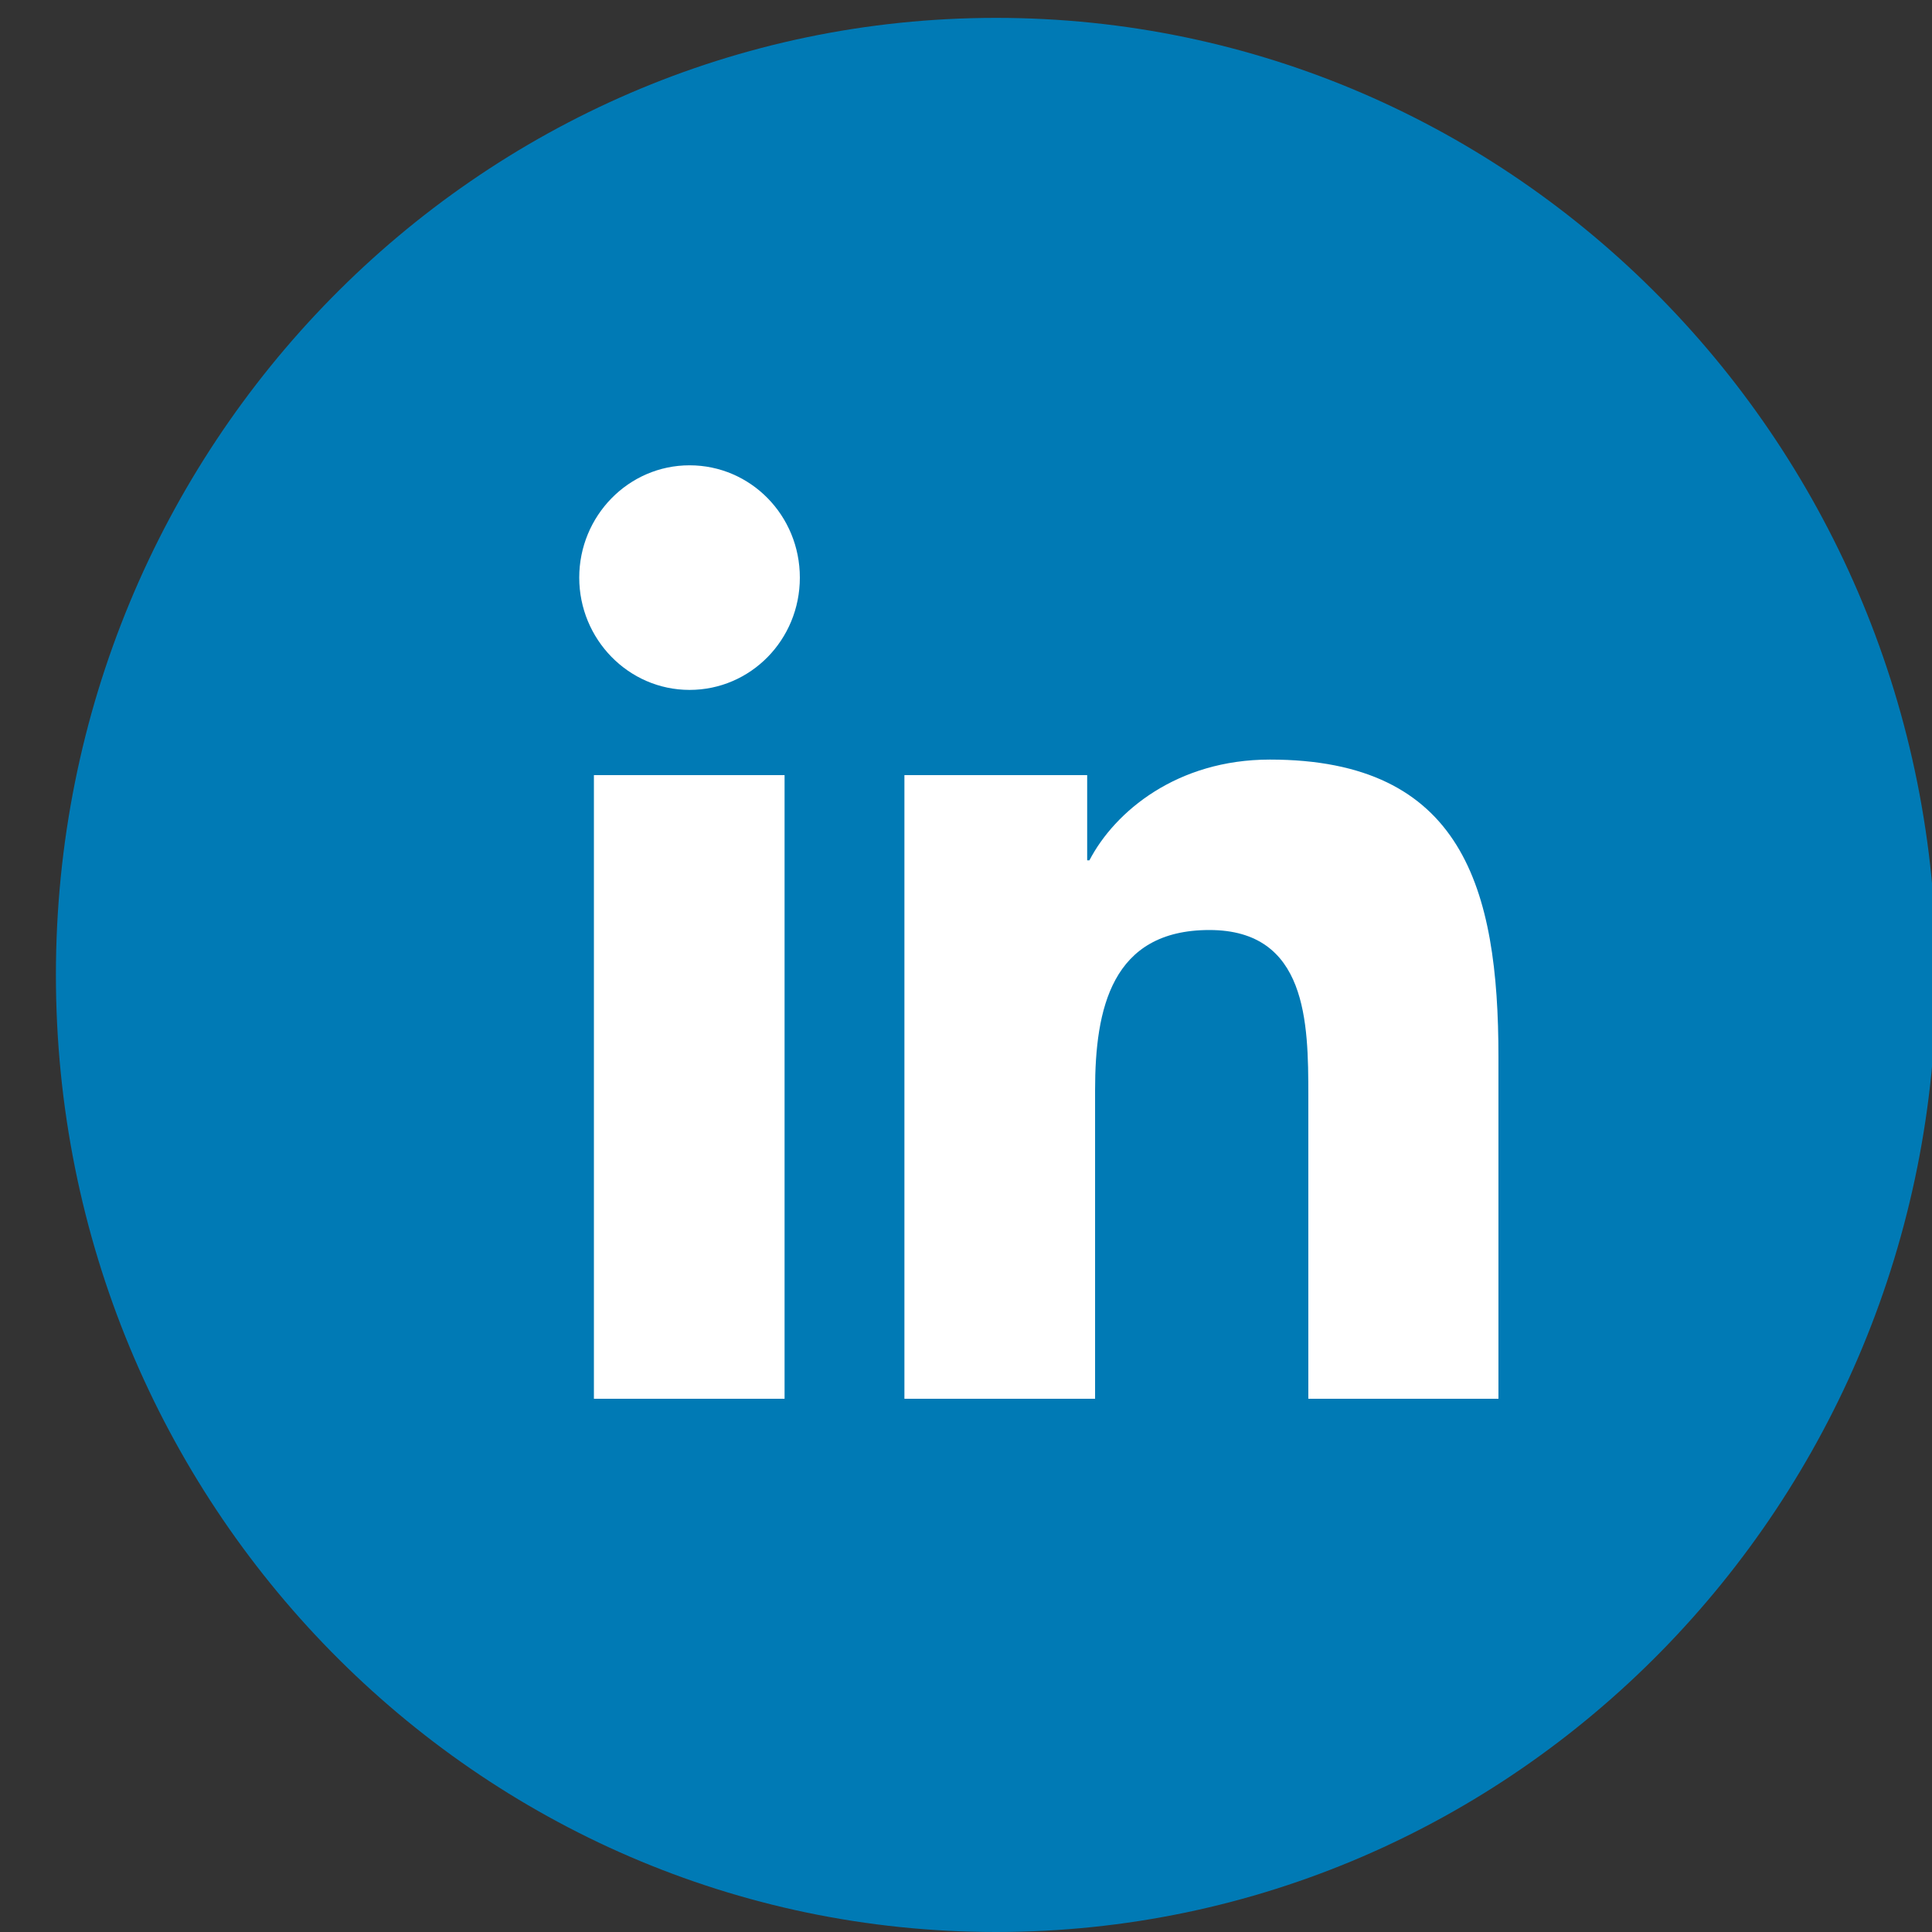
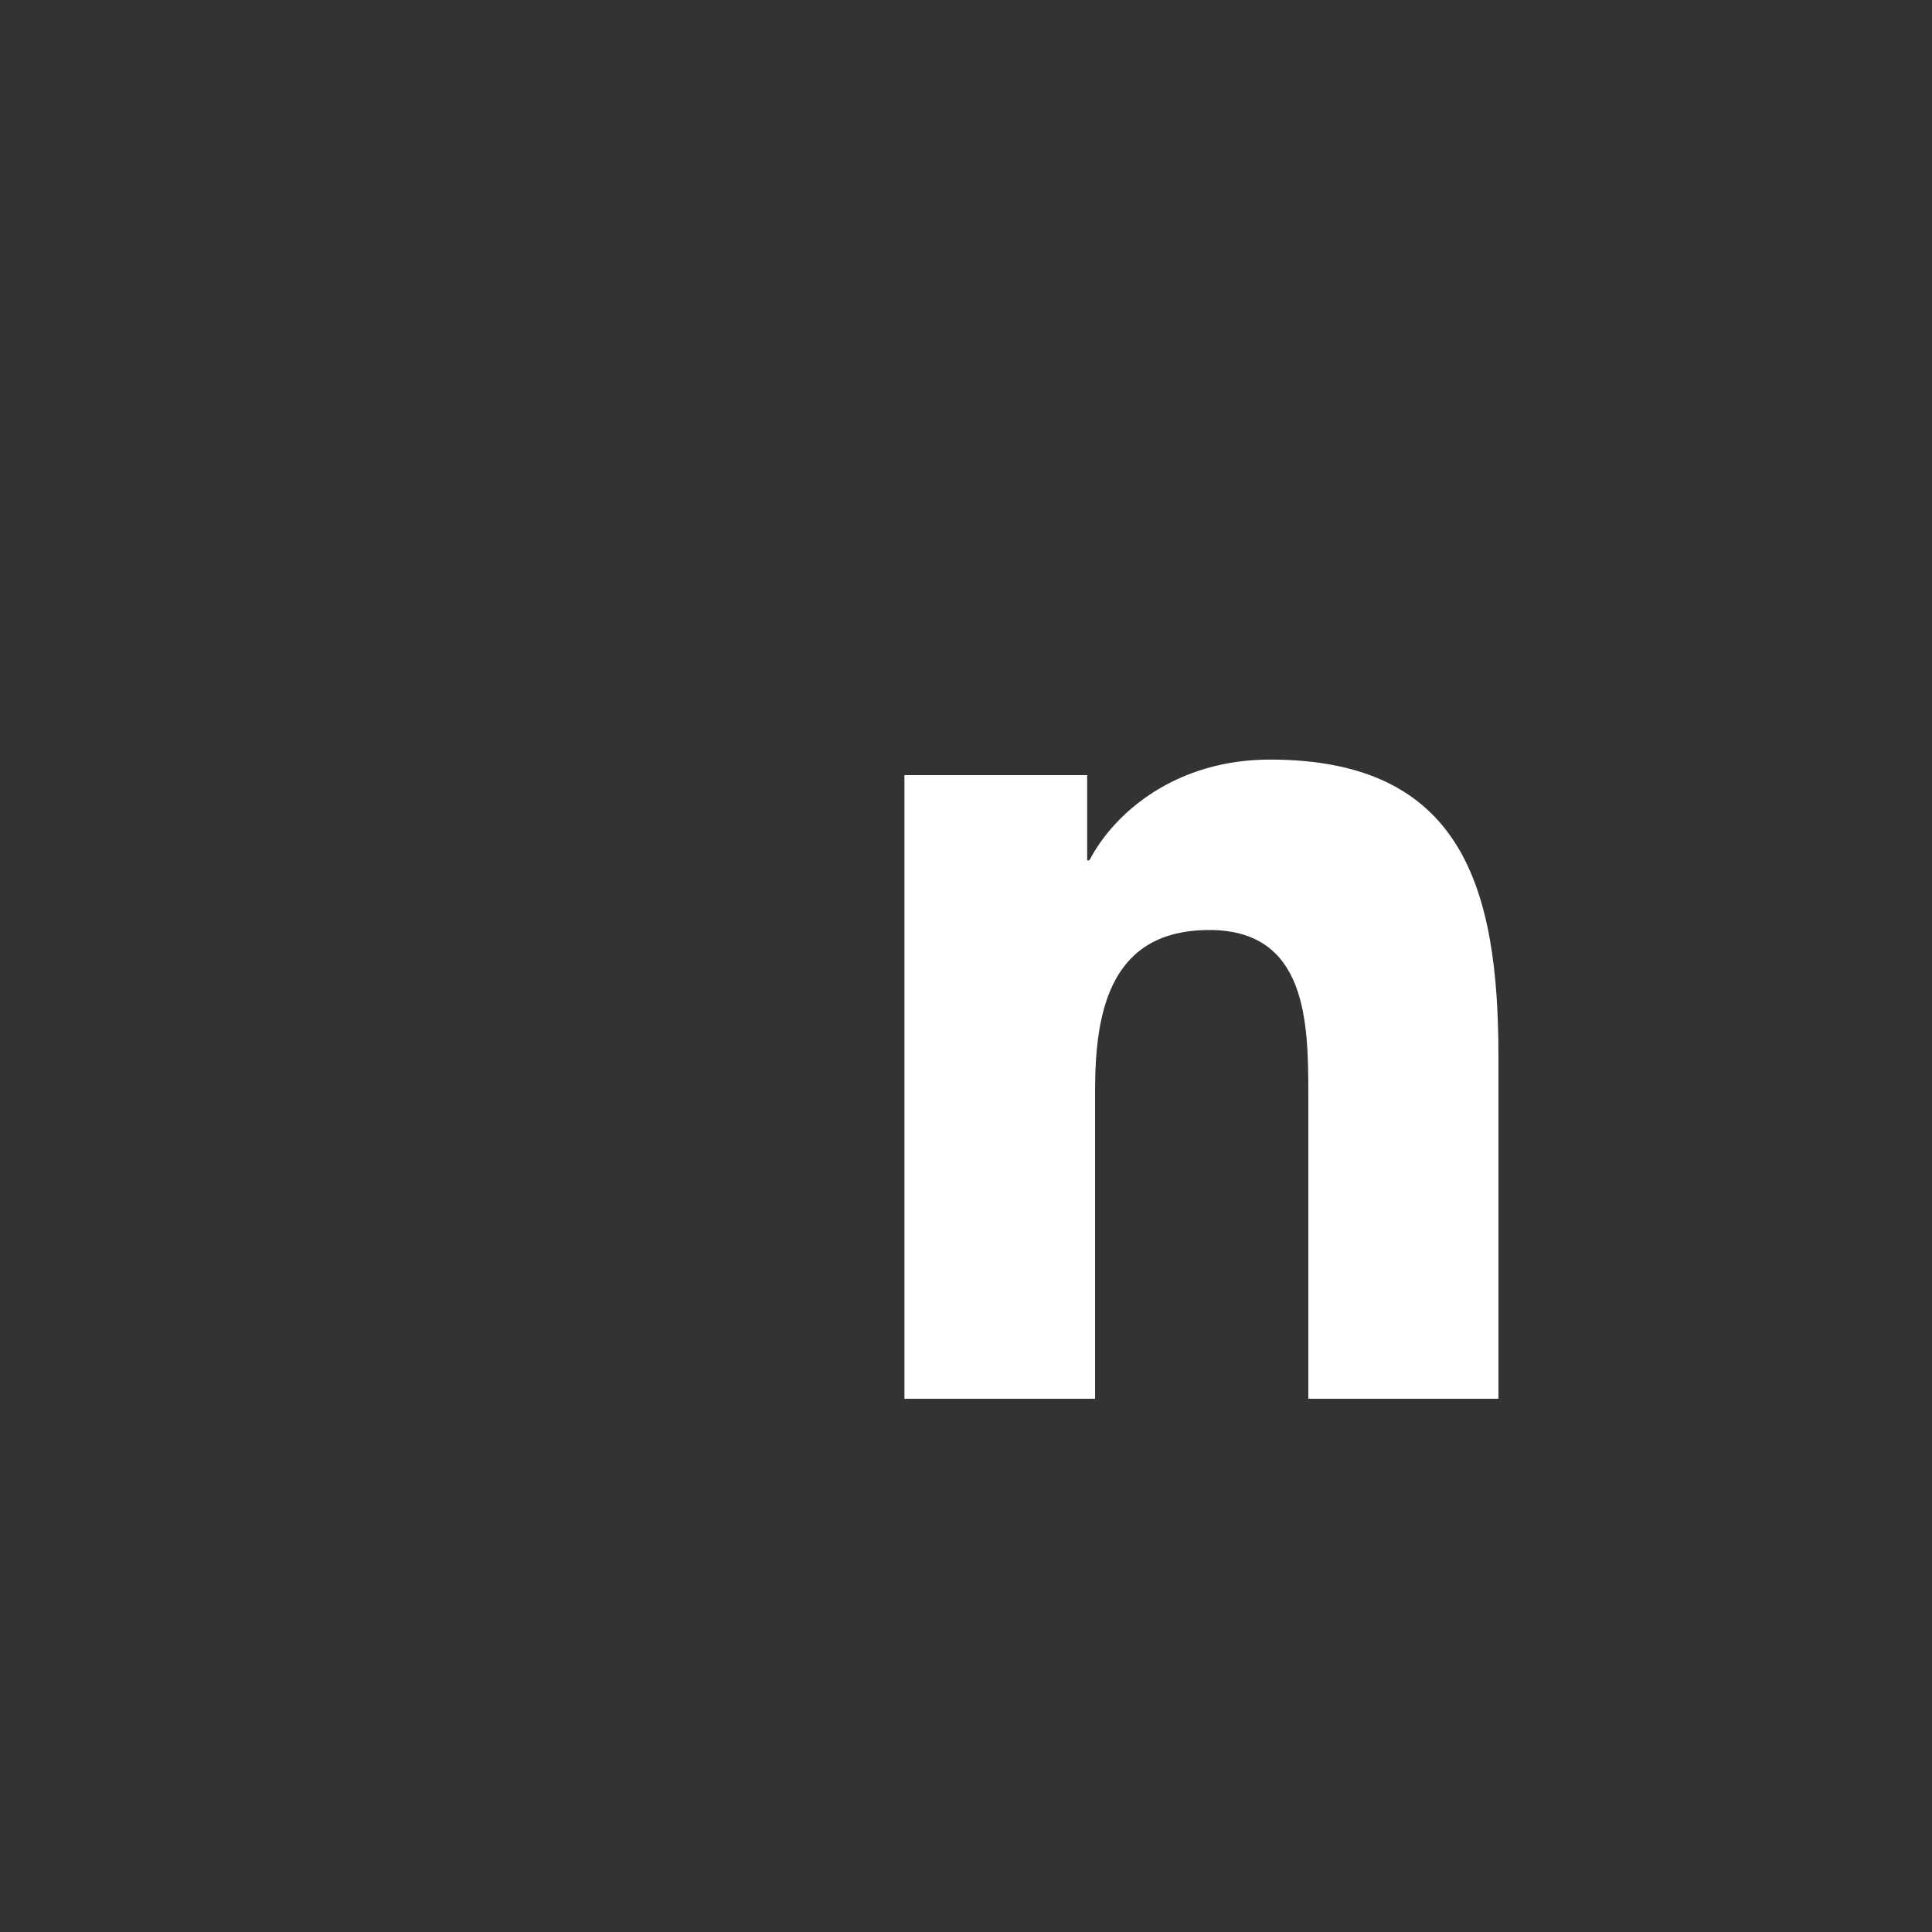
<svg xmlns="http://www.w3.org/2000/svg" width="32" height="32" viewBox="0 0 32 32" fill="none">
  <rect x="0" y="0" width="32" height="32" fill="#333333" stroke="none" />
-   <path d="M16.498 32C25.099 32 32.071 24.903 32.071 16.148C32.071 7.393 25.099 0.296 16.498 0.296C7.898 0.296 0.926 7.393 0.926 16.148C0.926 24.903 7.898 32 16.498 32Z" fill="#007AB5" />
-   <path d="M9.837 12.838H12.995V23.168H9.837V12.838ZM11.421 7.707C12.433 7.707 13.248 8.537 13.248 9.567C13.248 10.597 12.433 11.427 11.421 11.427C10.409 11.427 9.594 10.587 9.594 9.567C9.594 8.546 10.409 7.707 11.421 7.707Z" fill="white" />
  <path d="M14.98 12.838H18.007V14.25H18.044C18.466 13.439 19.497 12.581 21.033 12.581C24.228 12.581 24.819 14.717 24.819 17.502V23.168H21.67V18.141C21.67 16.939 21.652 15.404 20.031 15.404C18.41 15.404 18.138 16.711 18.138 18.055V23.168H14.98V12.838Z" fill="white" />
</svg>